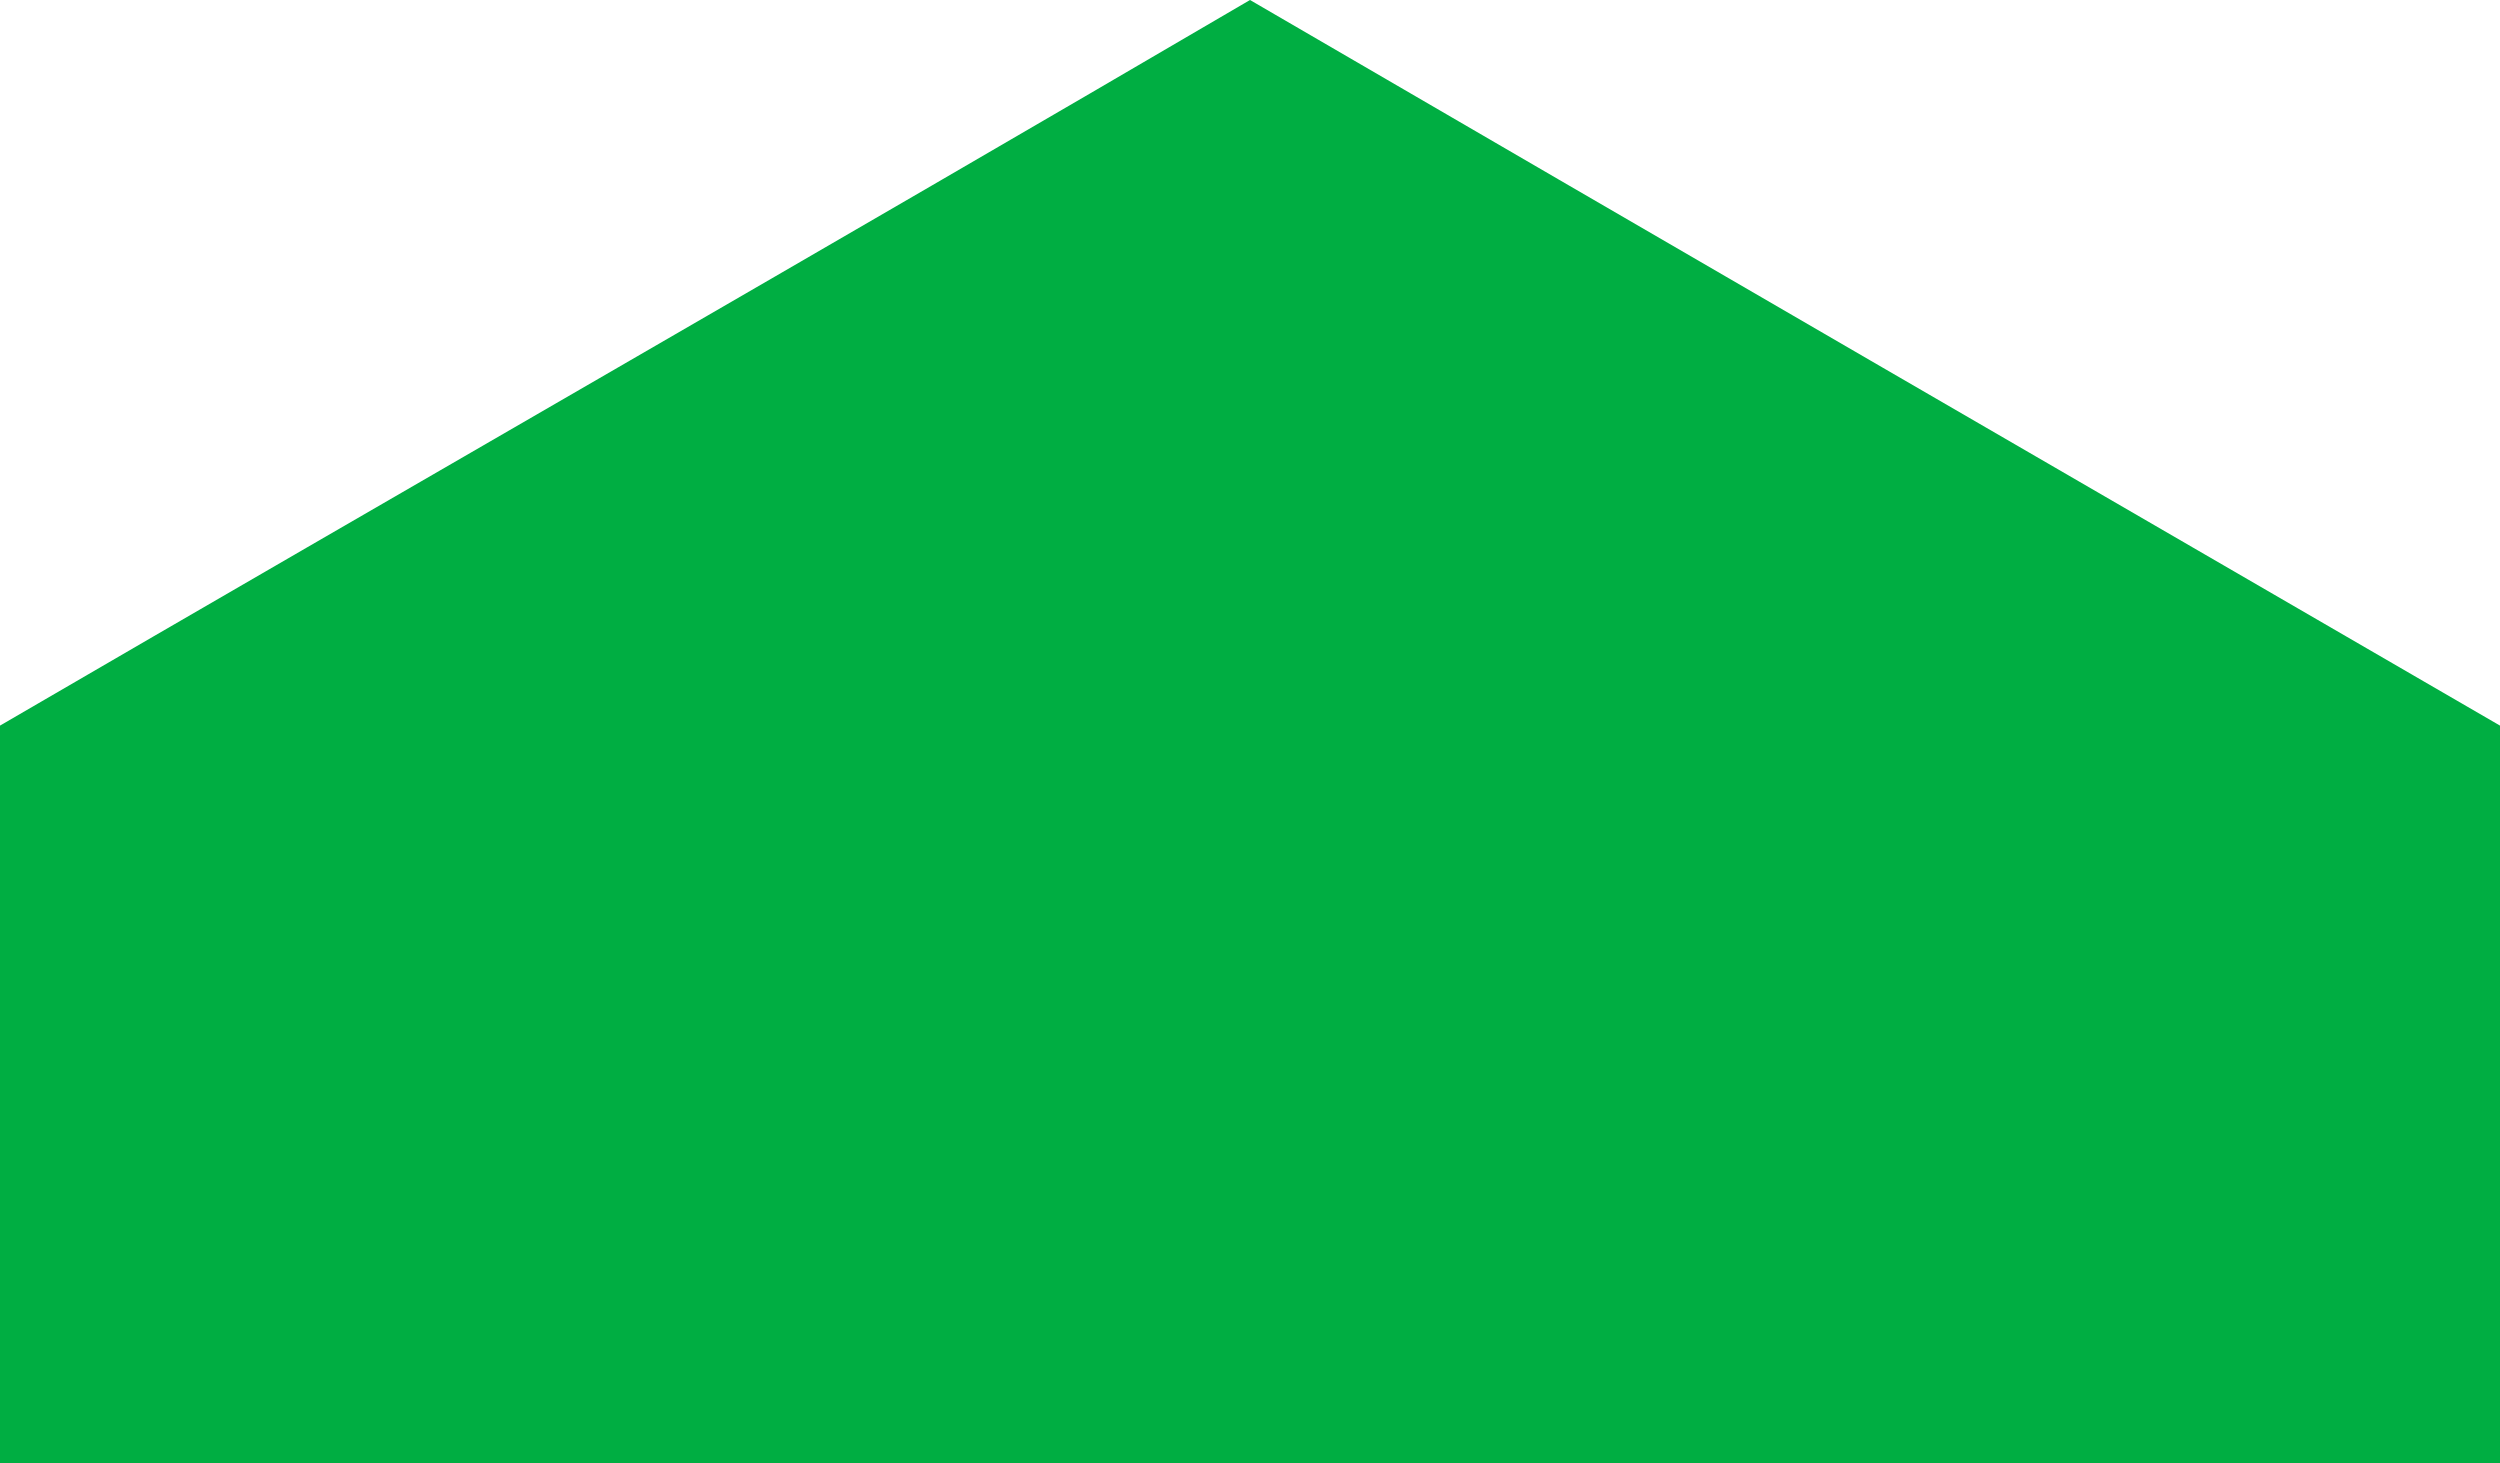
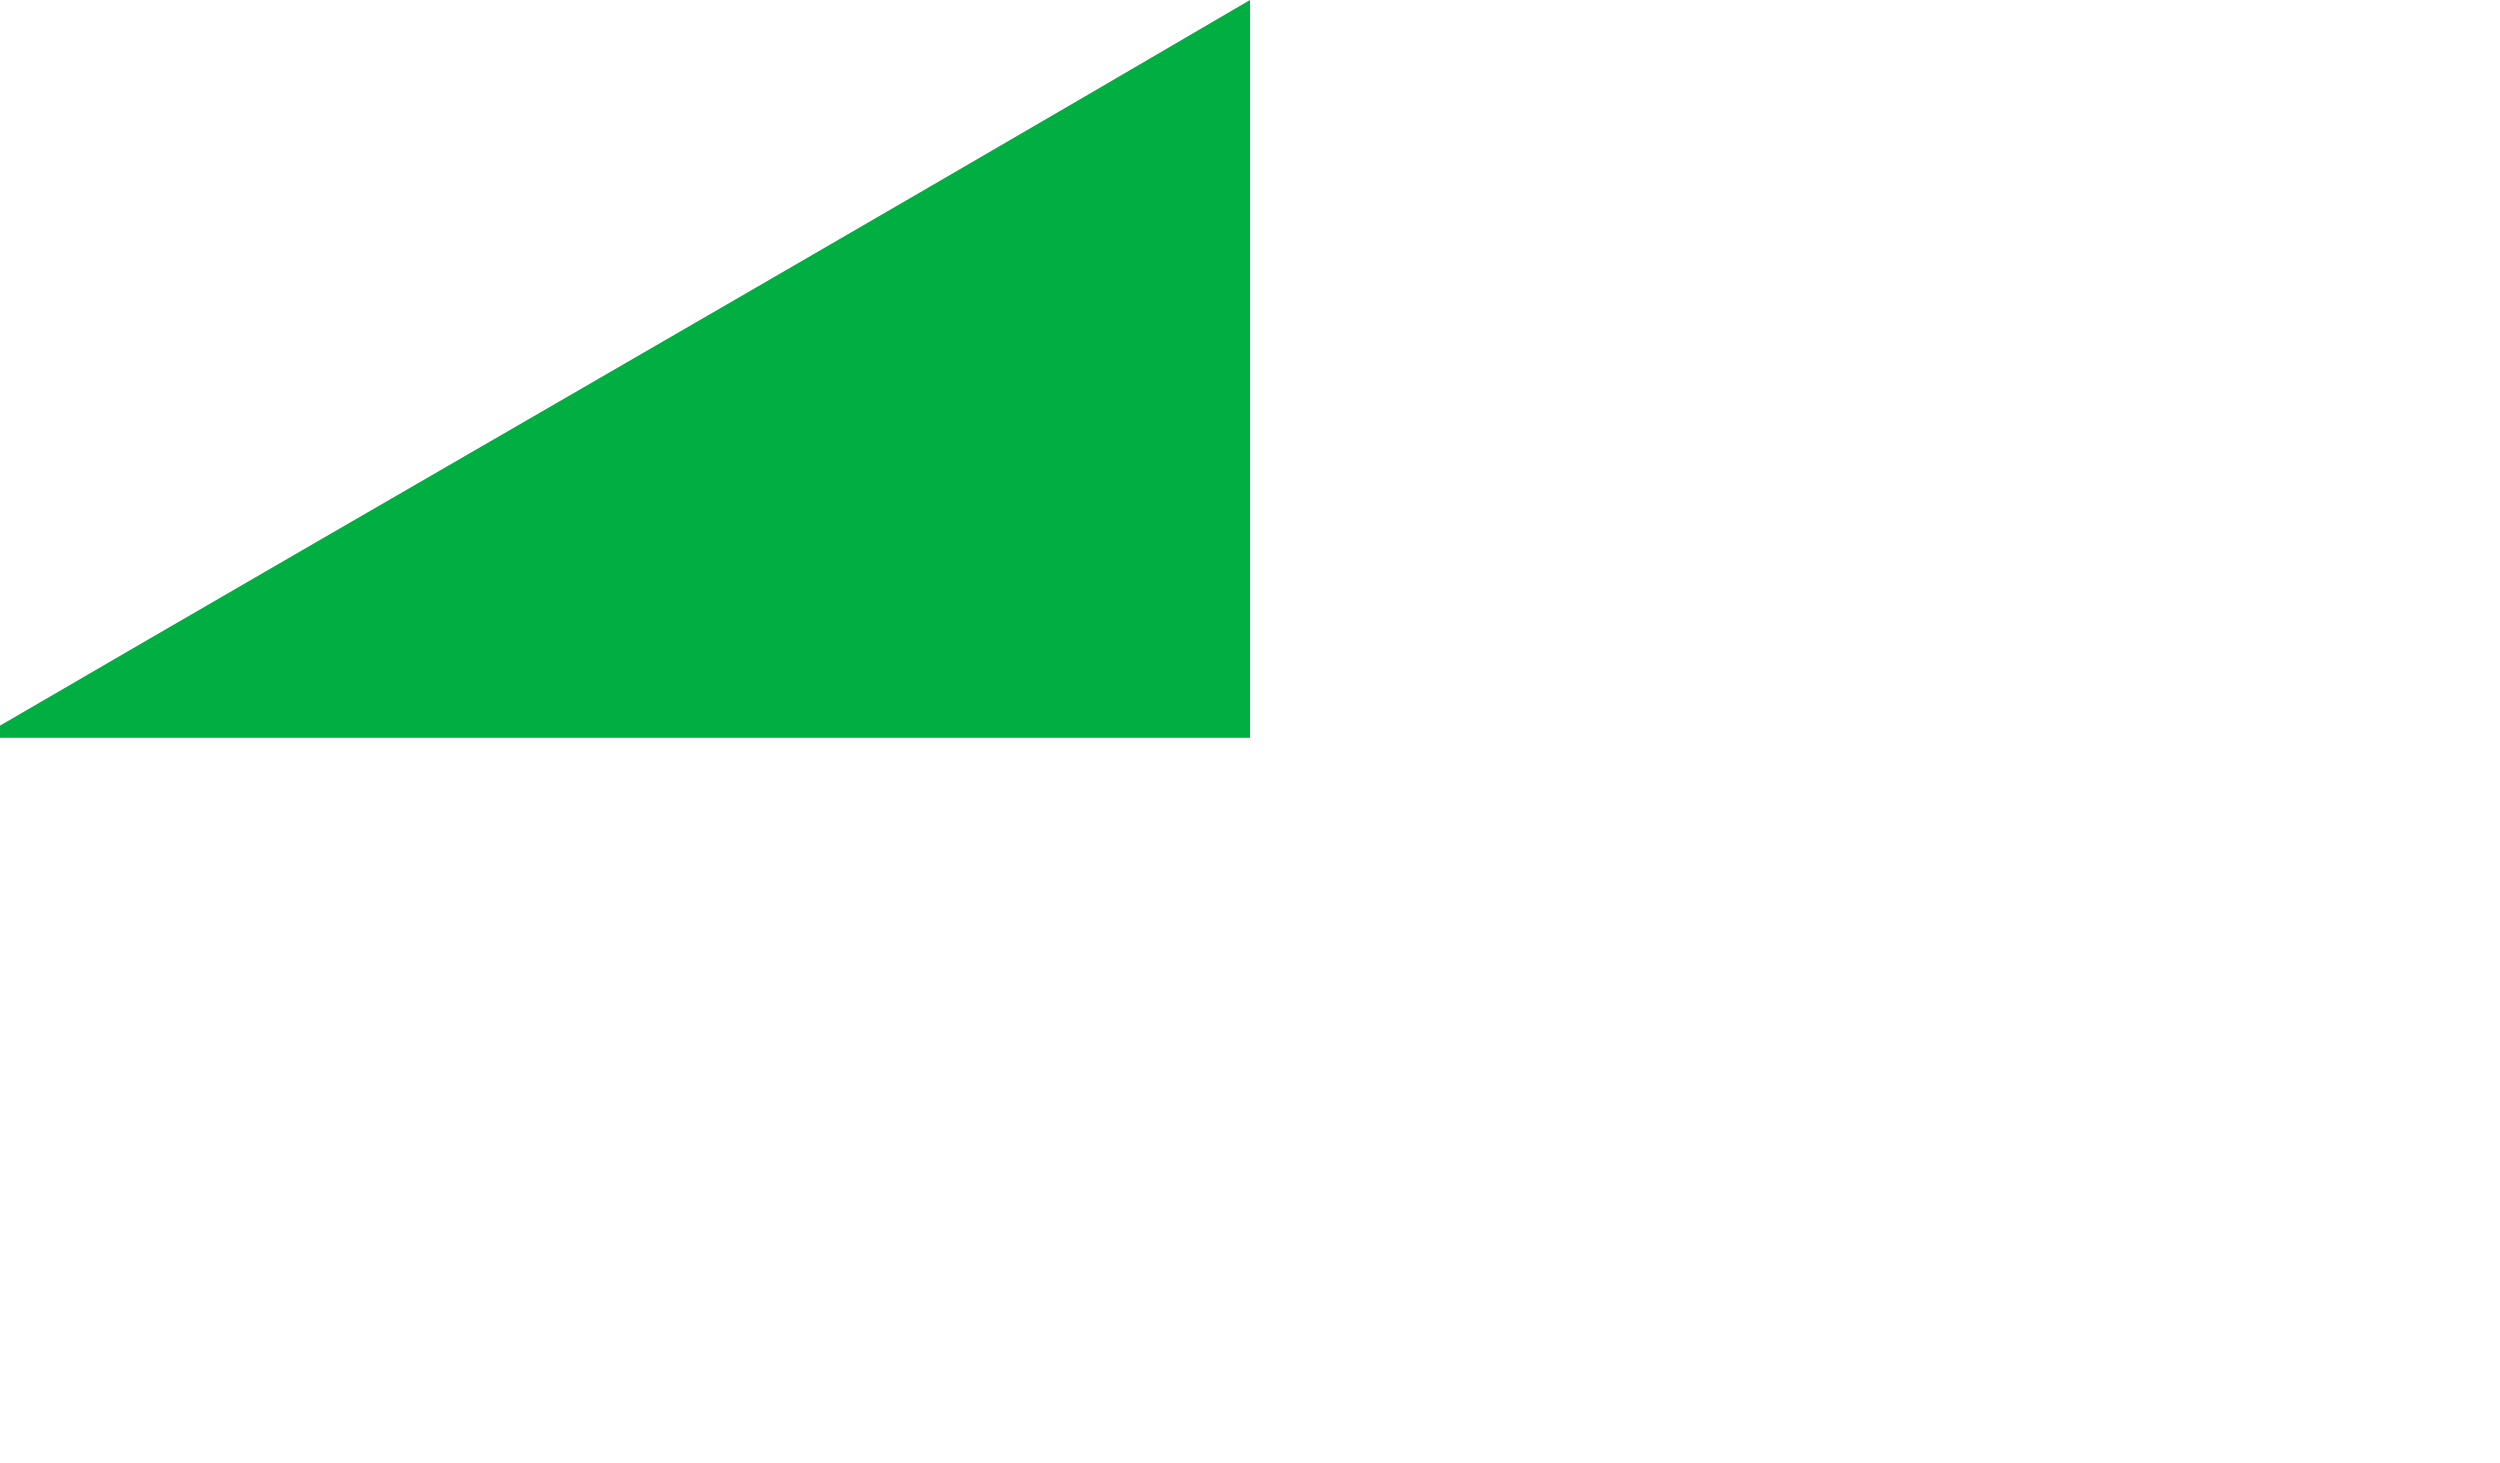
<svg xmlns="http://www.w3.org/2000/svg" version="1.1" id="Laag_1" x="0px" y="0px" width="41px" height="24px" viewBox="0 0 41 24" style="enable-background:new 0 0 41 24;" xml:space="preserve">
-   <path style="fill:#00AE42" d="M0,11.9C6.7,8,13.5,4.1,20.5,0C27.2,3.9,34.1,7.9,41,11.9c0,4.2,0,12.1,0,12.1H0C0,24,0,16,0,11.9z" />
+   <path style="fill:#00AE42" d="M0,11.9C6.7,8,13.5,4.1,20.5,0c0,4.2,0,12.1,0,12.1H0C0,24,0,16,0,11.9z" />
</svg>